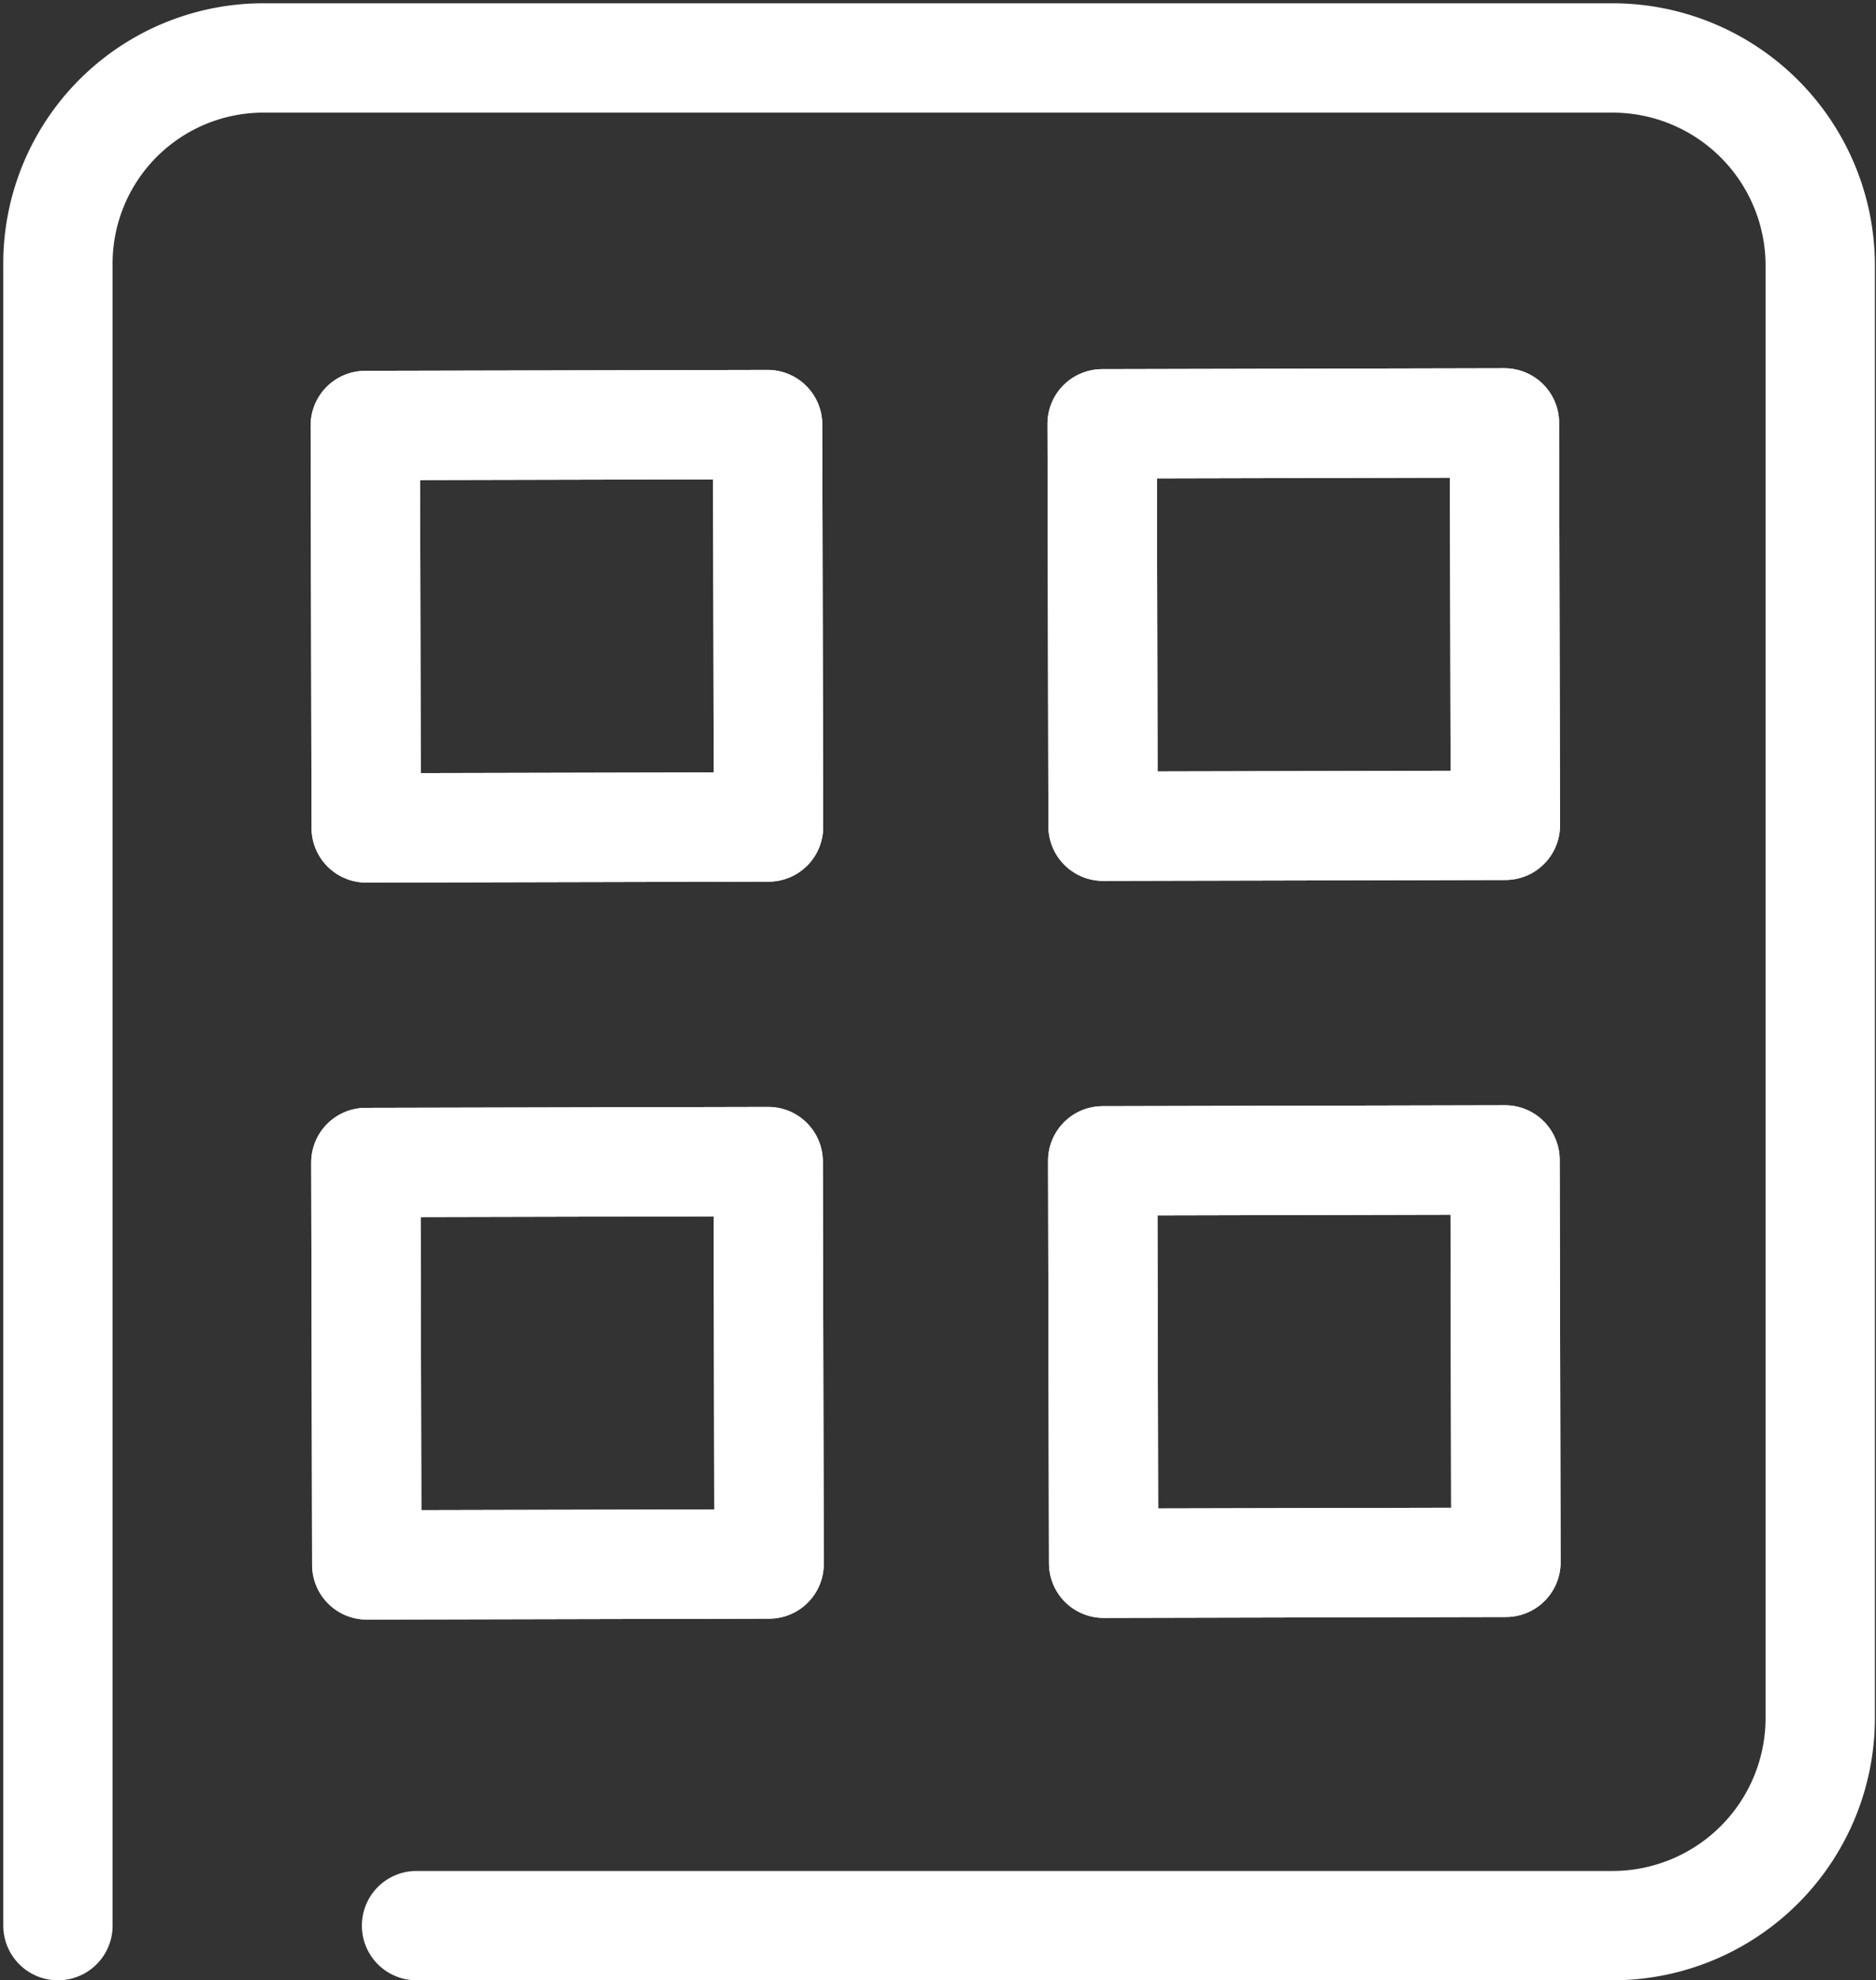
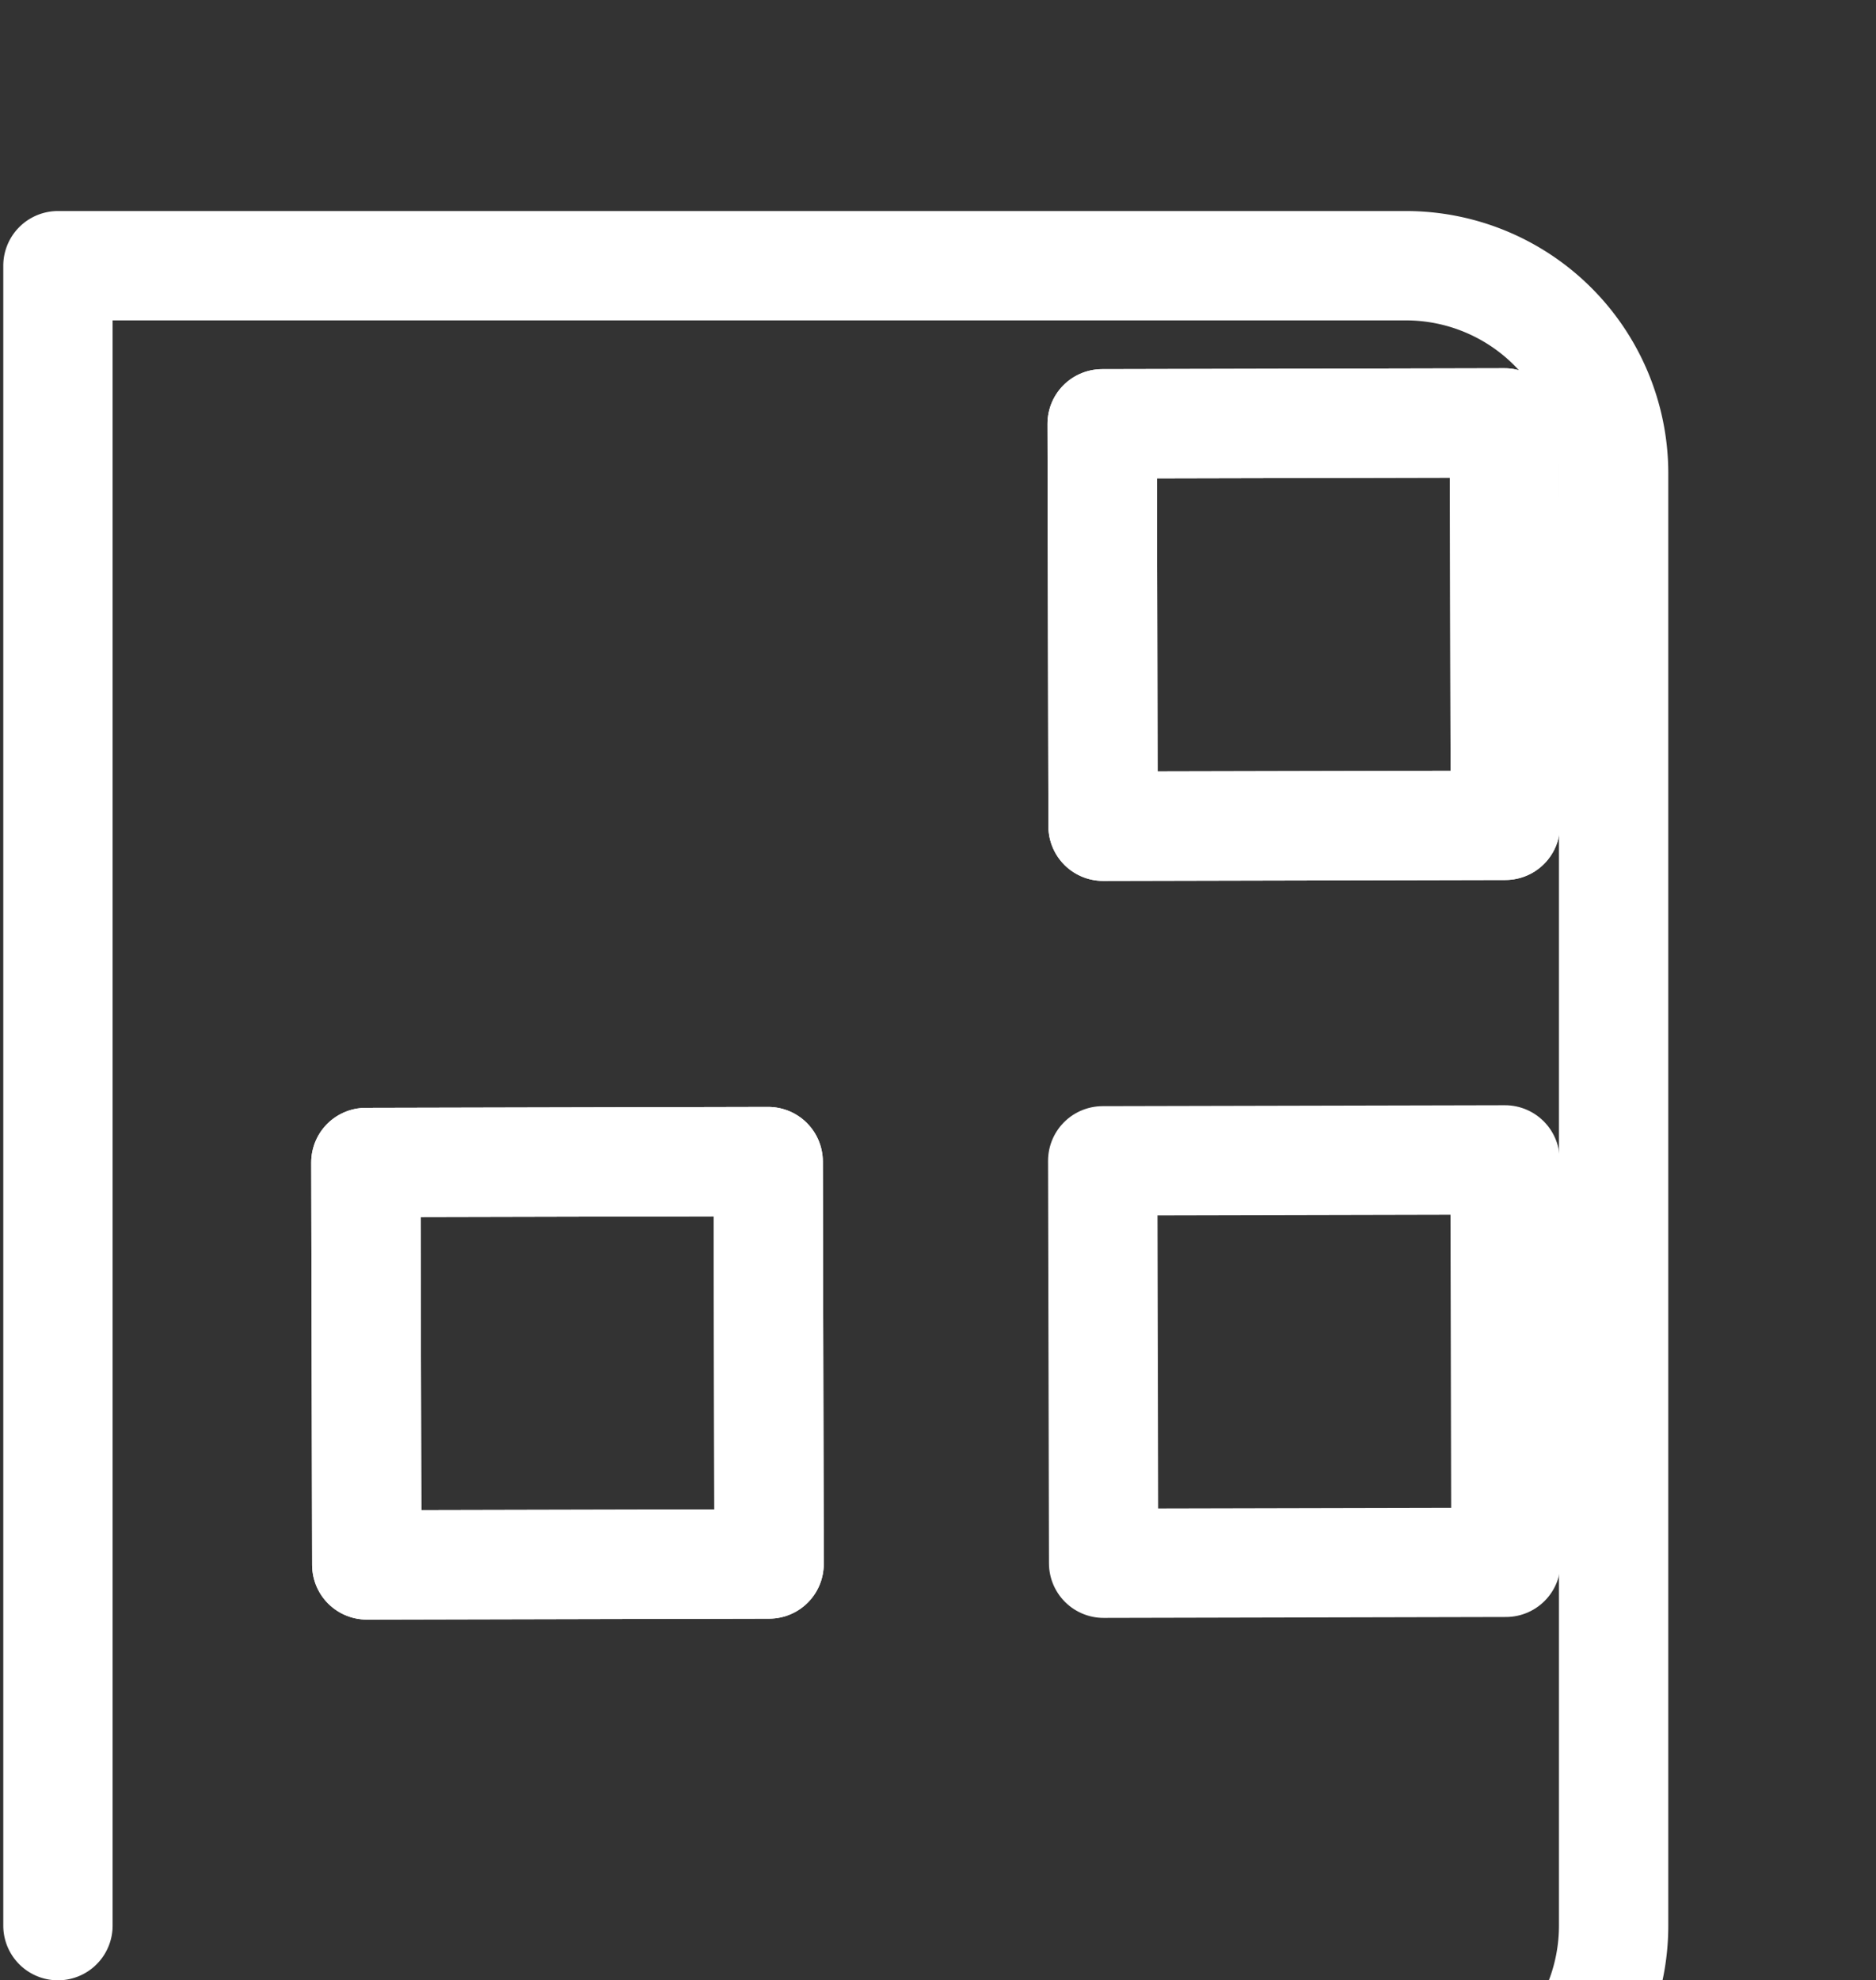
<svg xmlns="http://www.w3.org/2000/svg" id="Layer_1" data-name="Layer 1" viewBox="0 0 17.16 18.11">
  <rect x="0" y="0" width="17.16" height="18.11" fill="#333333" stroke="none" />
  <defs>
    <style>.cls-1{fill:none;stroke:#fff;stroke-linecap:round;stroke-linejoin:round;}</style>
  </defs>
  <title>gti</title>
-   <path class="cls-1" d="M952.42,548.75l0-15.18a1.88,1.88,0,0,1,1.89-1.9h2.66l9.67,0a1.9,1.9,0,0,1,1.9,1.89l0,13.29a1.9,1.9,0,0,1-1.89,1.9l-10.95,0" transform="translate(-951.89 -531.14)" />
-   <rect class="cls-1" x="955.25" y="534.99" width="3.68" height="3.68" transform="translate(-953.12 -528.93) rotate(-0.13)" />
+   <path class="cls-1" d="M952.42,548.75l0-15.18h2.66l9.67,0a1.9,1.9,0,0,1,1.9,1.89l0,13.29a1.9,1.9,0,0,1-1.89,1.9l-10.95,0" transform="translate(-951.89 -531.14)" />
  <rect class="cls-1" x="955.26" y="541.73" width="3.68" height="3.68" transform="translate(-953.14 -528.93) rotate(-0.13)" />
-   <rect class="cls-1" x="955.25" y="534.99" width="3.68" height="3.68" transform="translate(-953.12 -528.93) rotate(-0.13)" />
  <rect class="cls-1" x="955.26" y="541.73" width="3.68" height="3.68" transform="translate(-953.14 -528.93) rotate(-0.13)" />
  <rect class="cls-1" x="961.99" y="534.98" width="3.68" height="3.68" transform="translate(-953.12 -528.92) rotate(-0.13)" />
-   <rect class="cls-1" x="962" y="541.72" width="3.68" height="3.68" transform="translate(-953.14 -528.92) rotate(-0.13)" />
  <rect class="cls-1" x="961.99" y="534.98" width="3.68" height="3.68" transform="translate(-953.12 -528.92) rotate(-0.13)" />
  <rect class="cls-1" x="962" y="541.72" width="3.68" height="3.68" transform="translate(-953.14 -528.92) rotate(-0.13)" />
</svg>